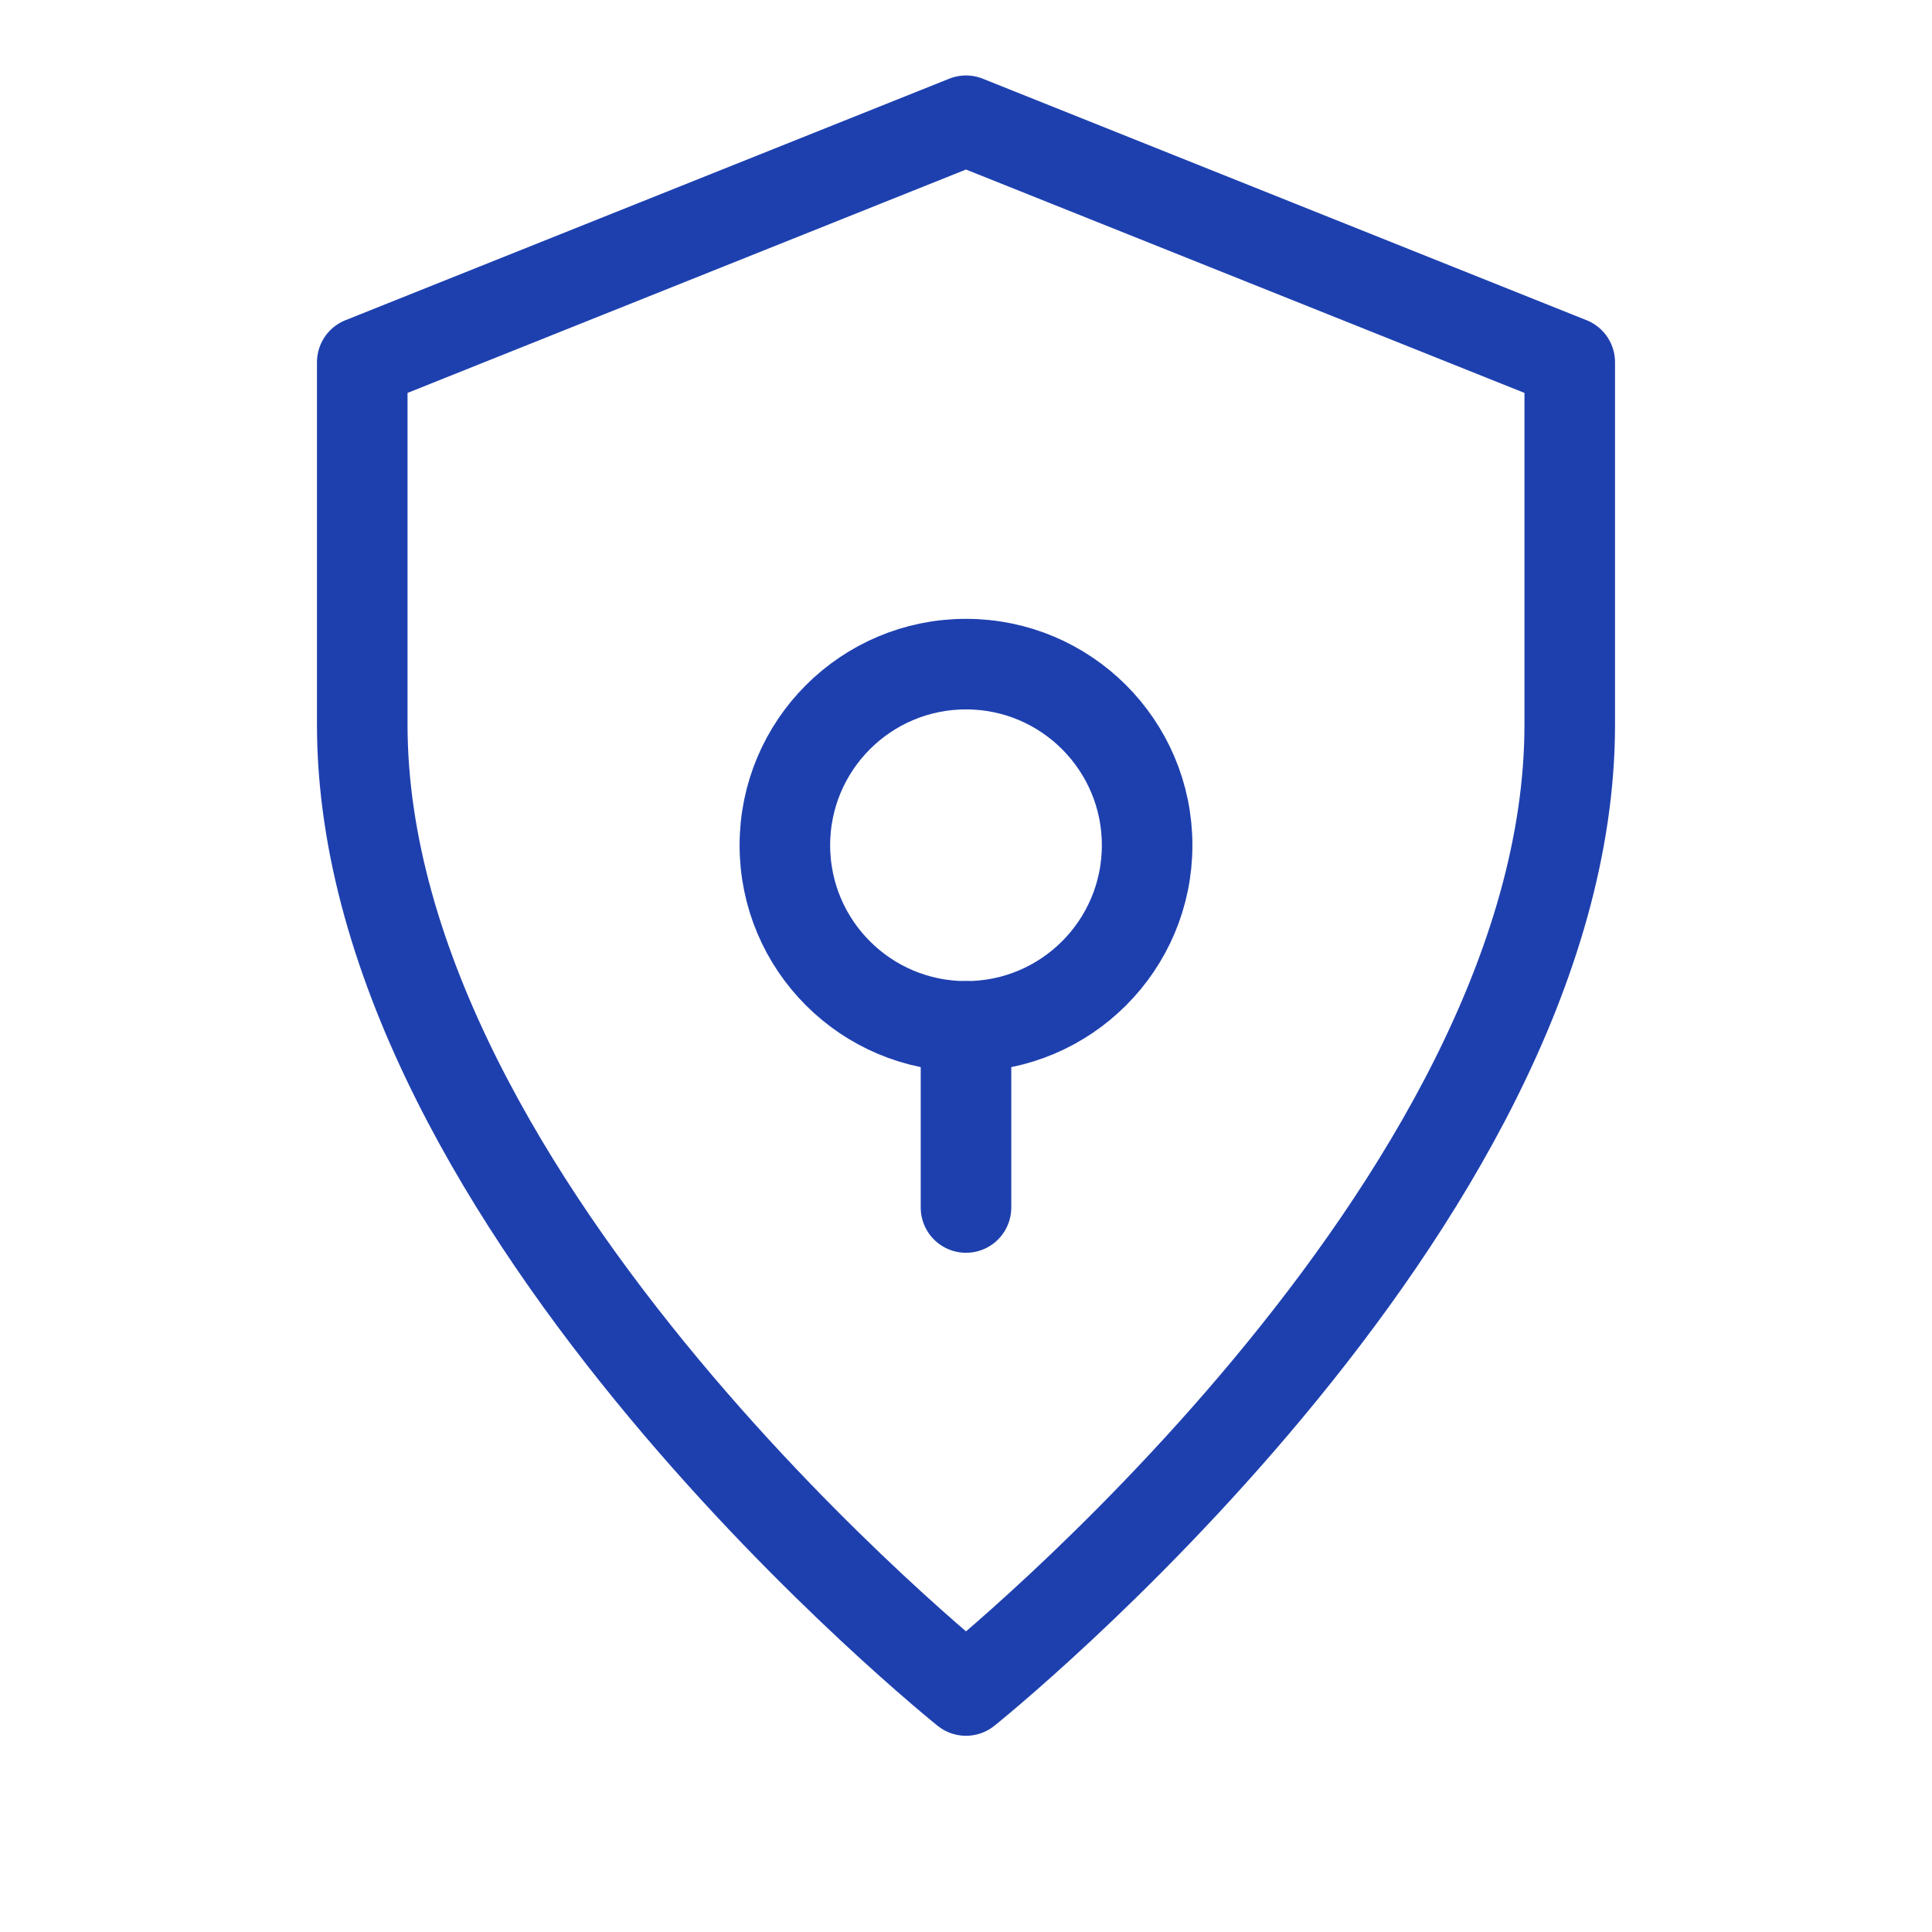
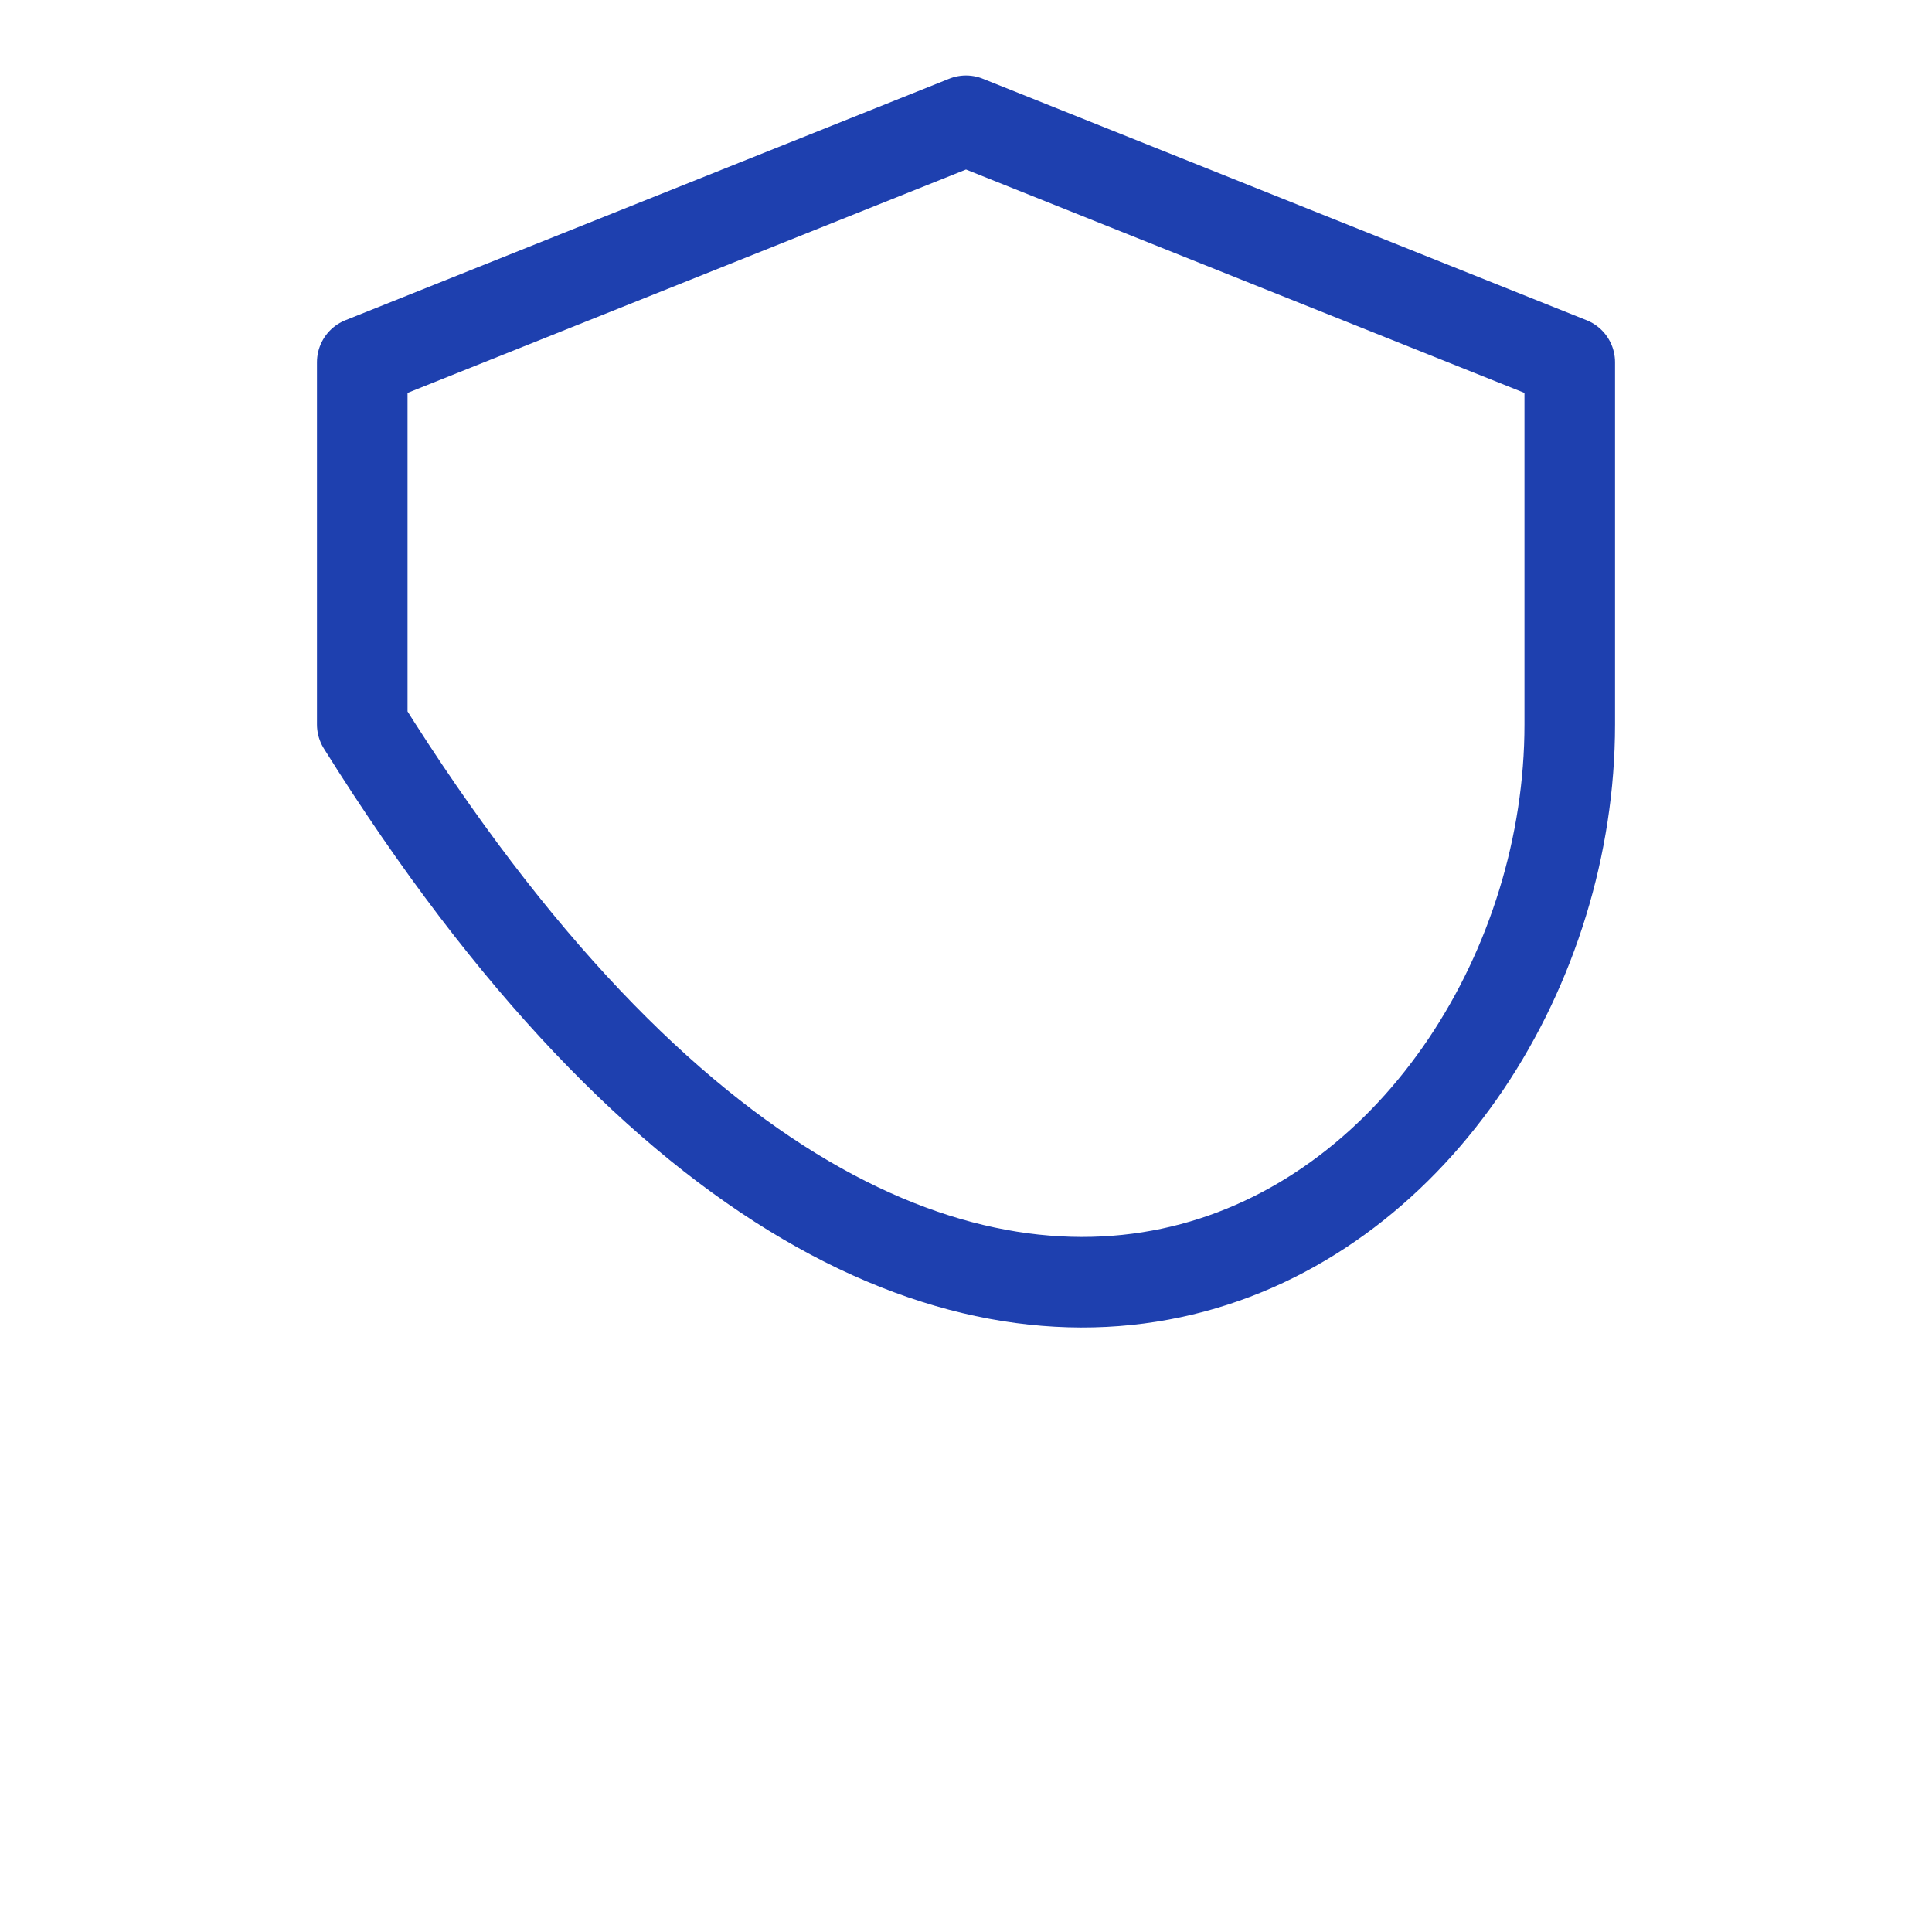
<svg xmlns="http://www.w3.org/2000/svg" width="32" height="32" viewBox="0 0 32 32">
-   <path d="M16 2L6 6V12C6 20 16 28 16 28C16 28 26 20 26 12V6L16 2Z" fill="none" stroke="rgba(30, 64, 175, 1)" stroke-width="1.5" stroke-linecap="round" stroke-linejoin="round" />
-   <circle cx="16" cy="14" r="3" fill="none" stroke="rgba(30, 64, 175, 1)" stroke-width="1.5" />
-   <path d="M16 17V20" fill="none" stroke="rgba(30, 64, 175, 1)" stroke-width="1.5" stroke-linecap="round" />
+   <path d="M16 2L6 6V12C16 28 26 20 26 12V6L16 2Z" fill="none" stroke="rgba(30, 64, 175, 1)" stroke-width="1.5" stroke-linecap="round" stroke-linejoin="round" />
</svg>